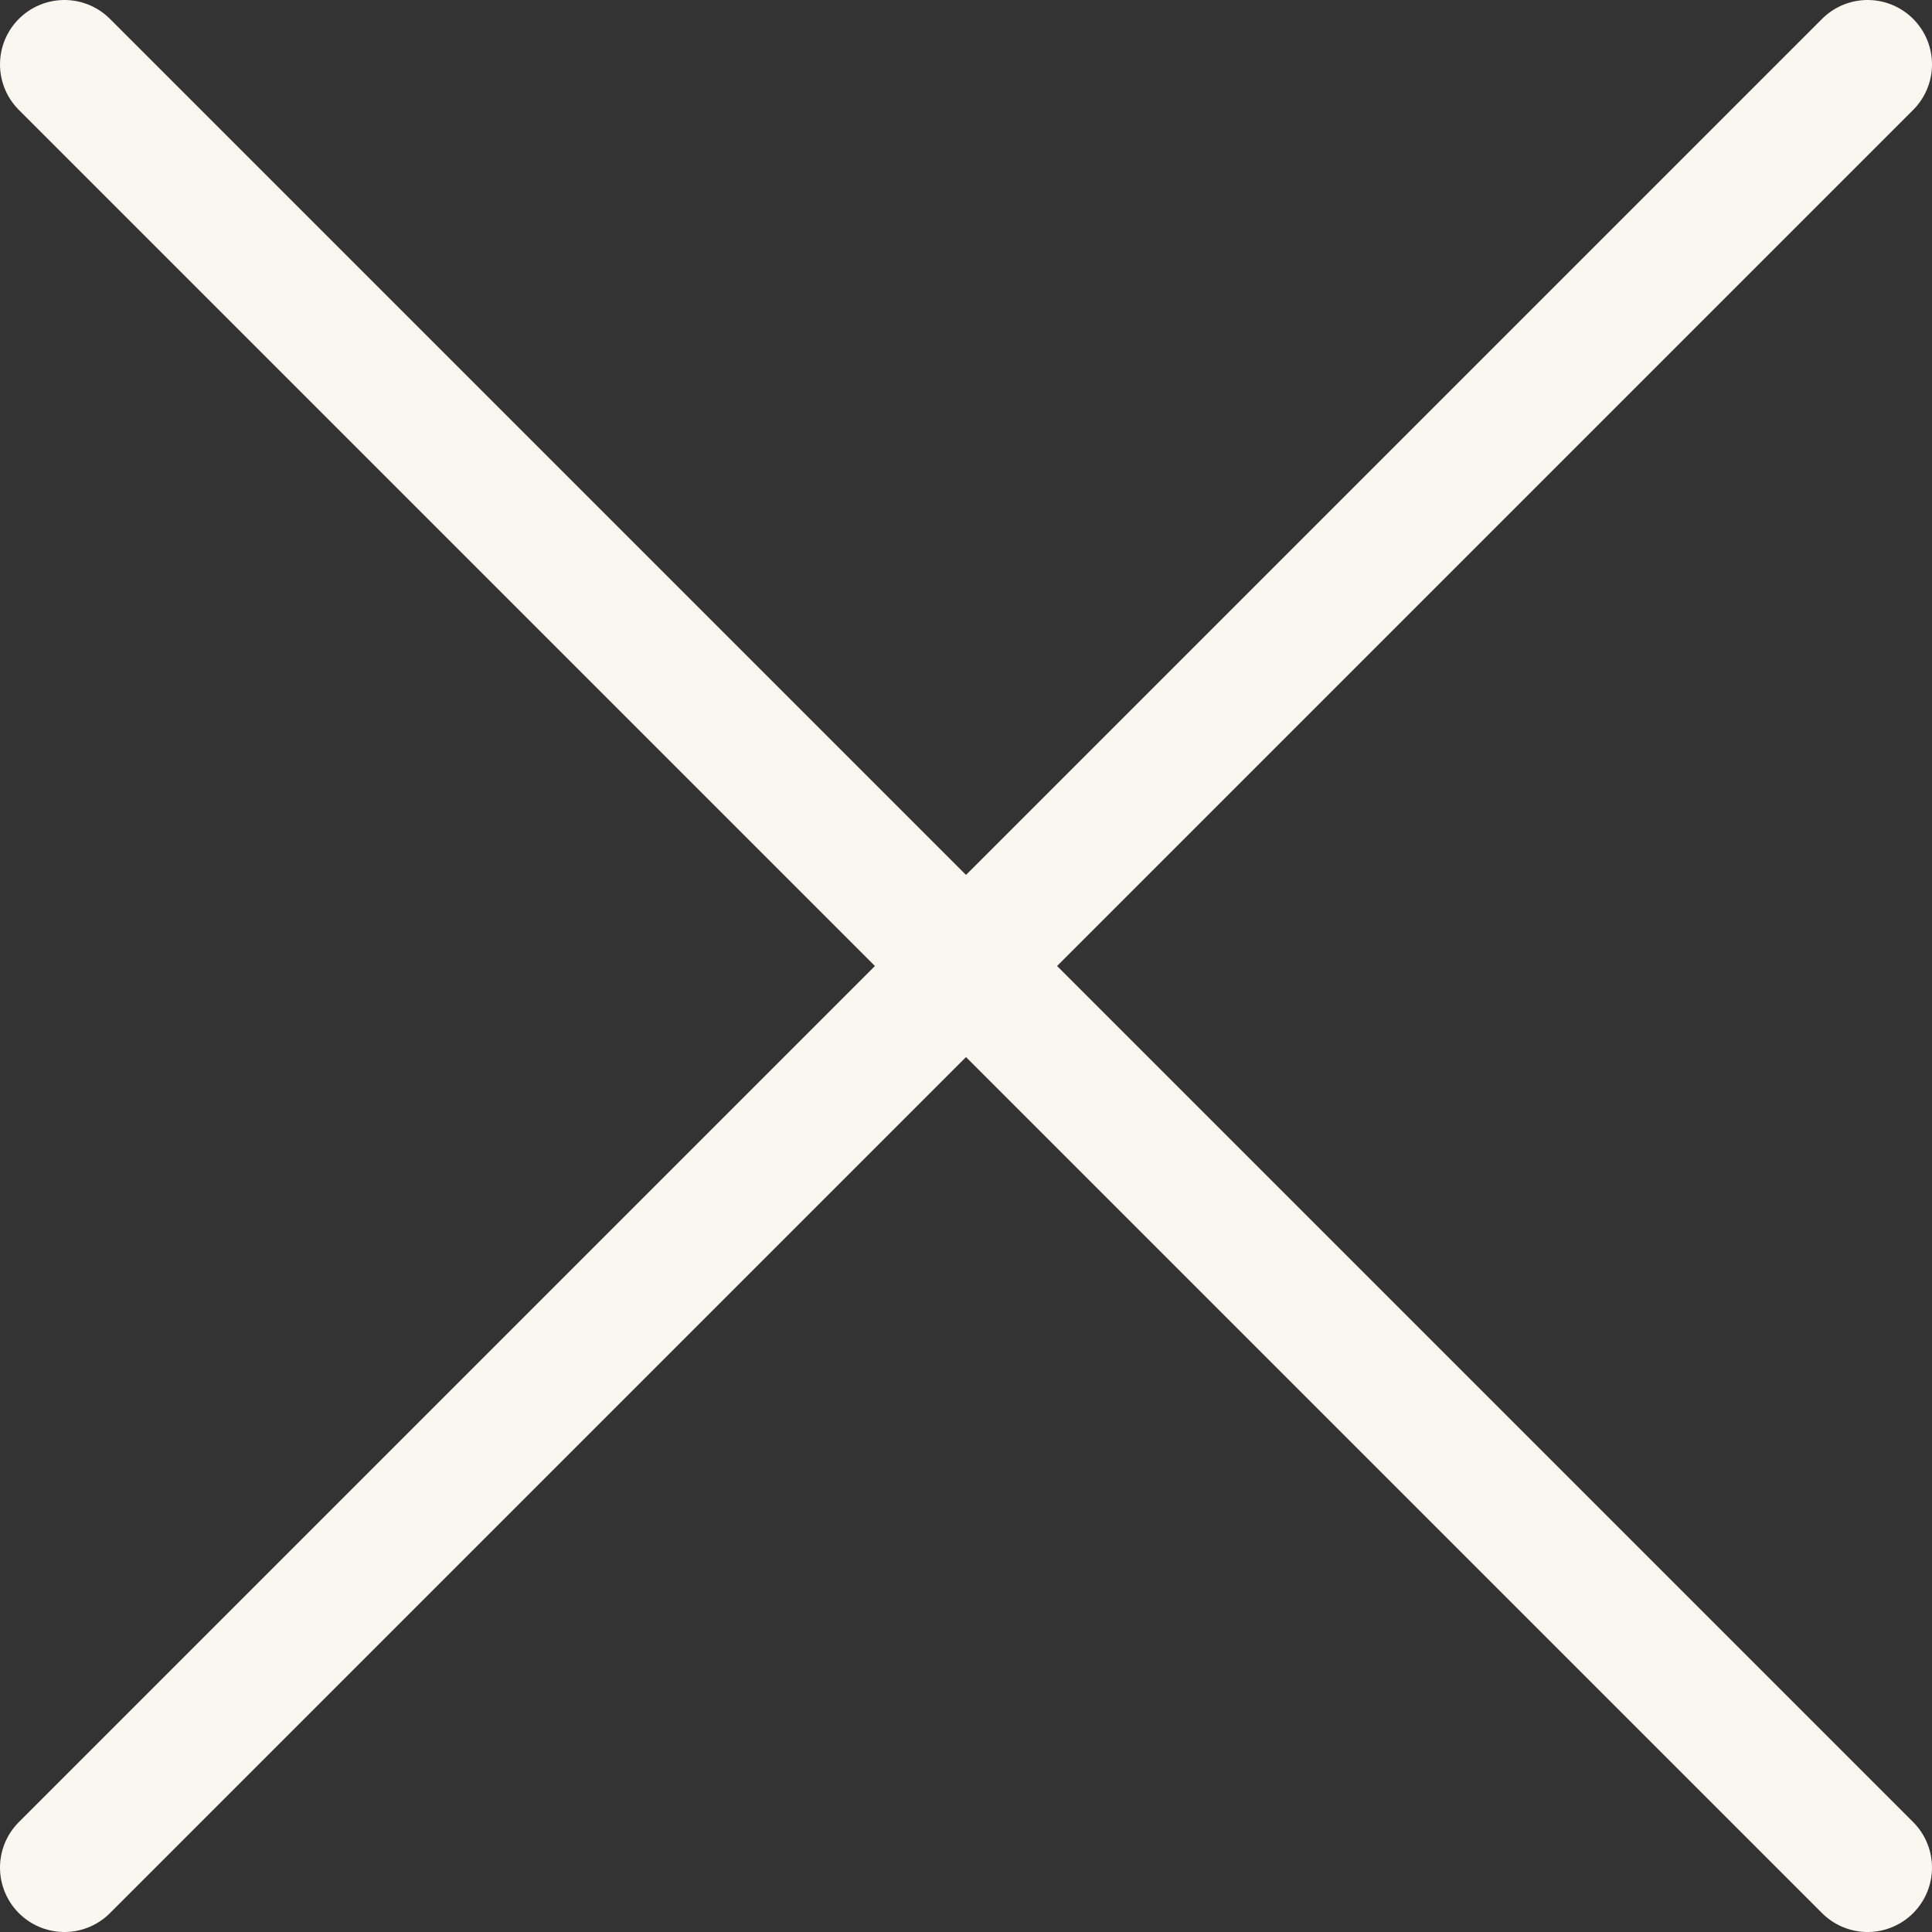
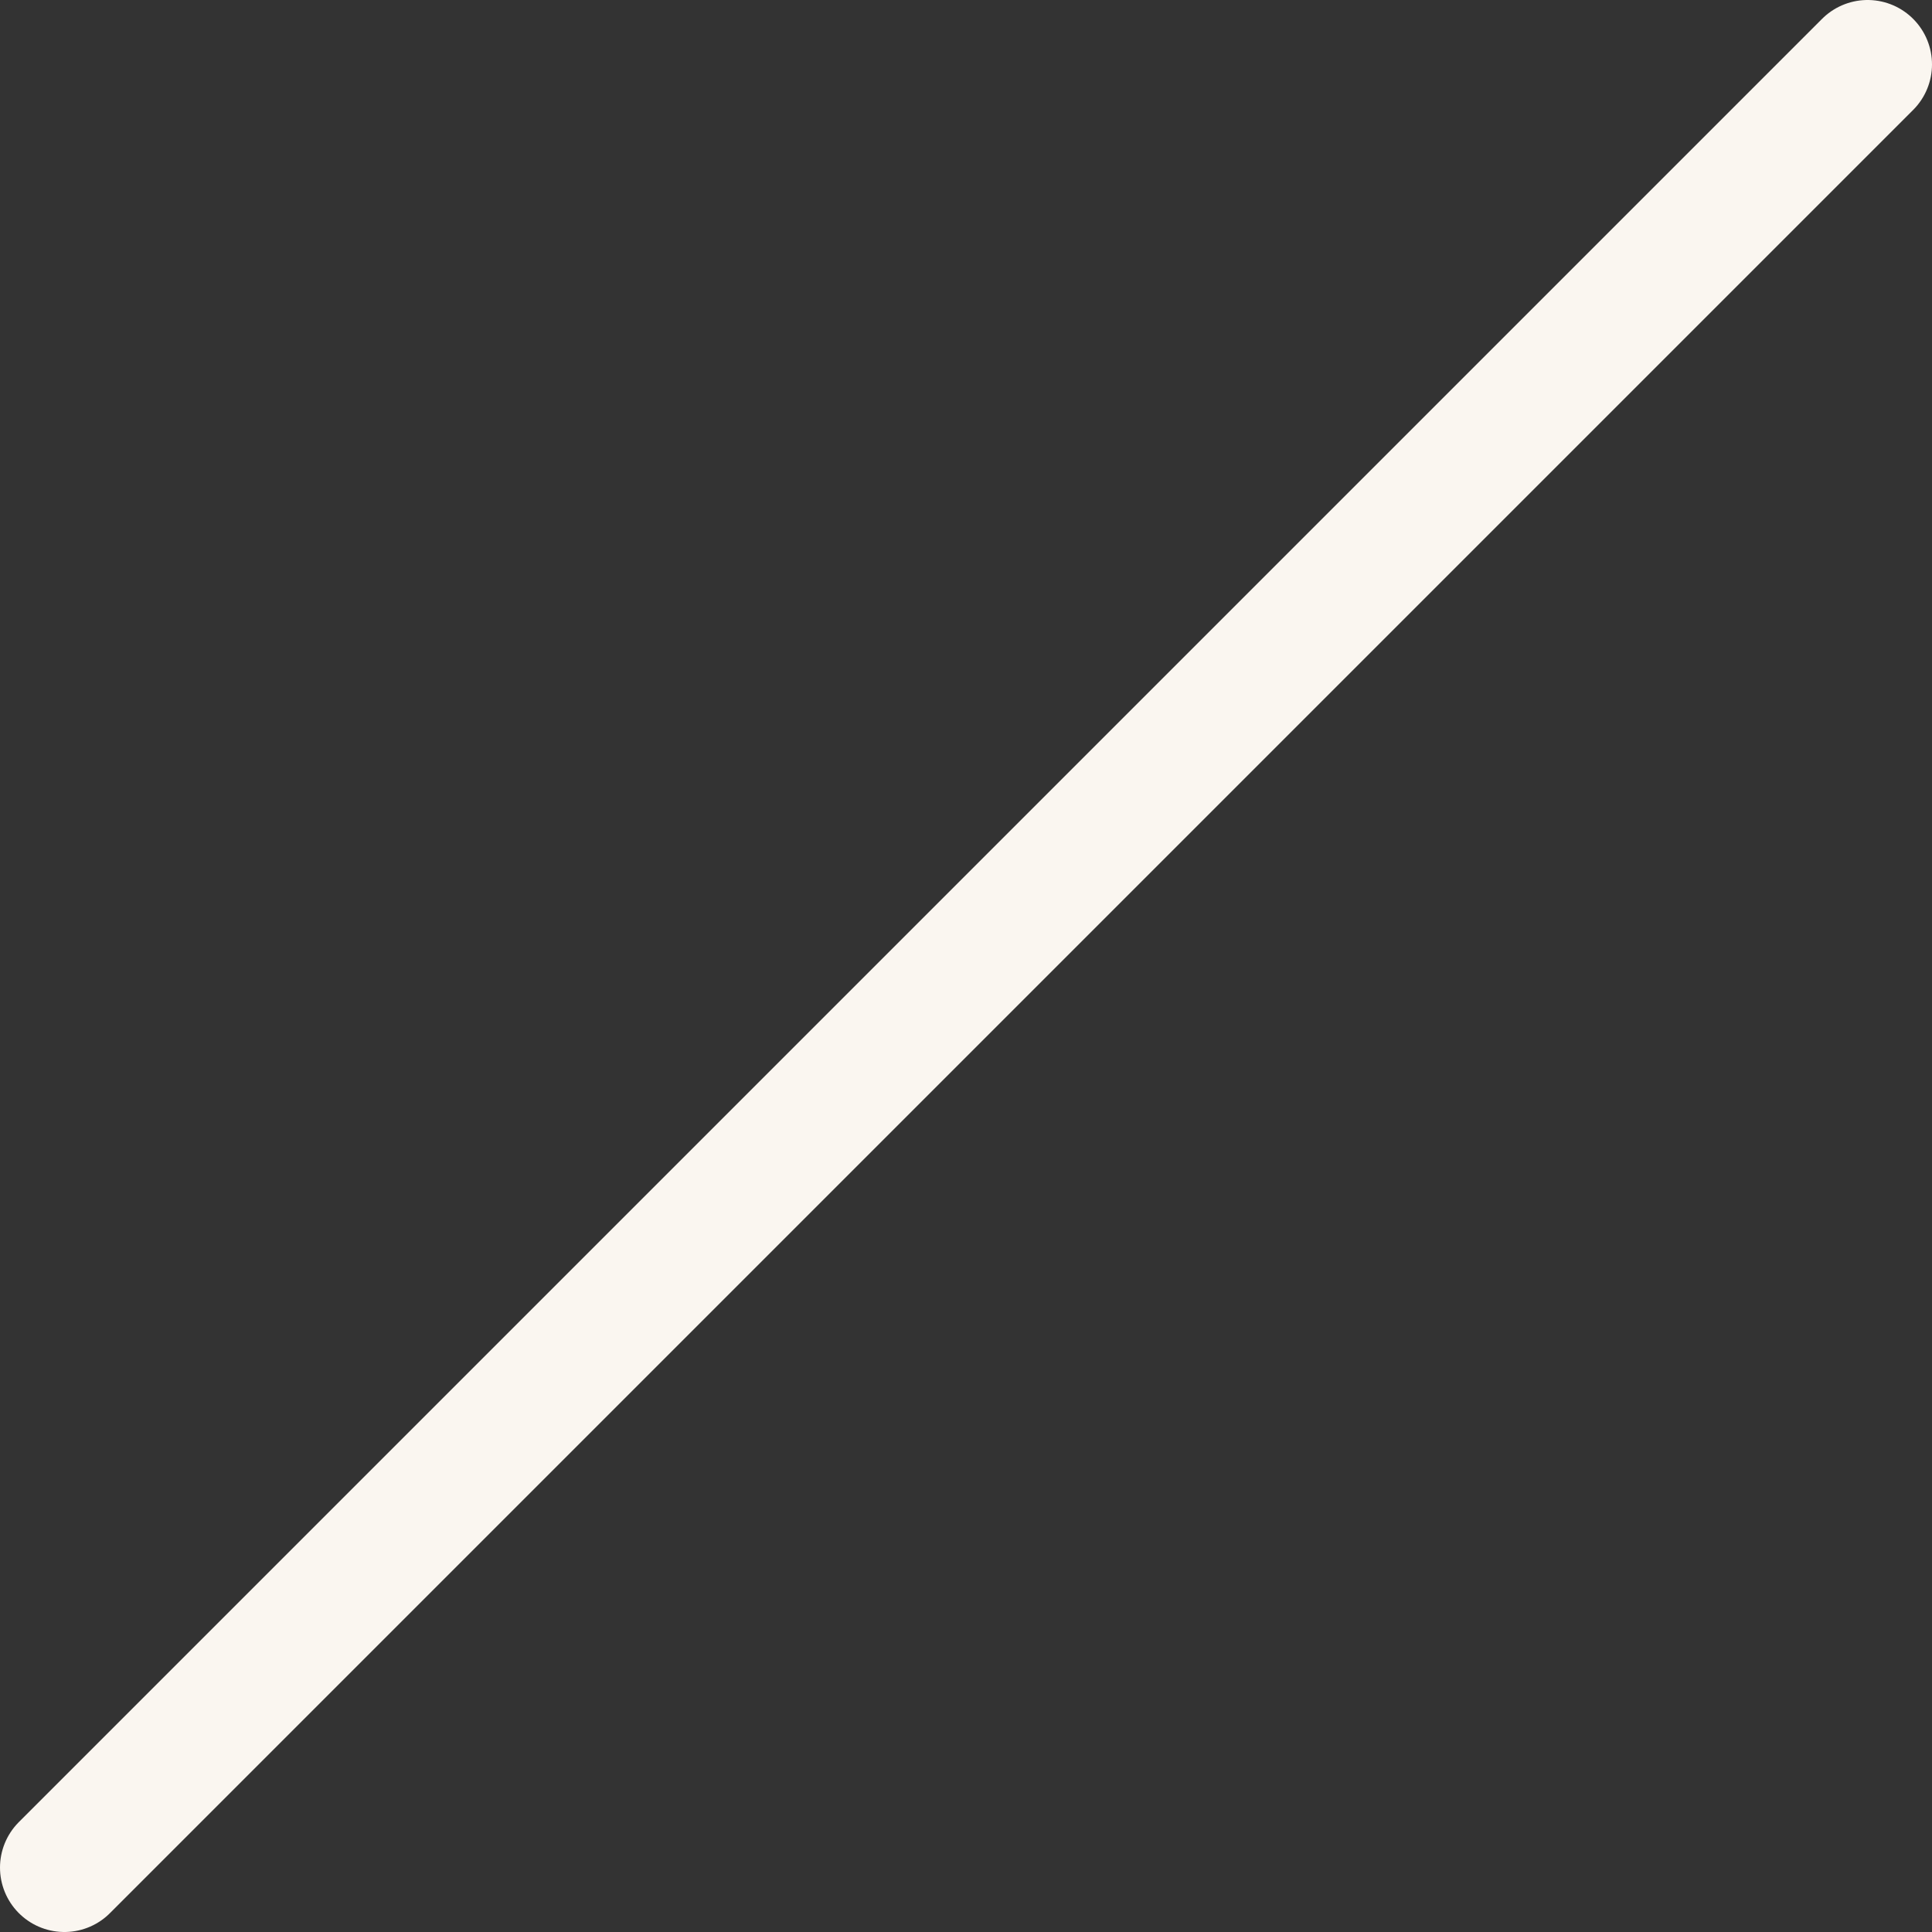
<svg xmlns="http://www.w3.org/2000/svg" width="15" height="15" viewBox="0 0 15 15" fill="none">
  <rect x="0" y="0" width="15" height="15" fill="#333333" stroke="none" />
-   <path d="M14.5 14.5L0.5 0.5M14.5 0.5L0.5 14.5" stroke="#FAF6F0" stroke-linecap="round" stroke-linejoin="round" />
+   <path d="M14.5 14.5M14.5 0.5L0.5 14.5" stroke="#FAF6F0" stroke-linecap="round" stroke-linejoin="round" />
</svg>